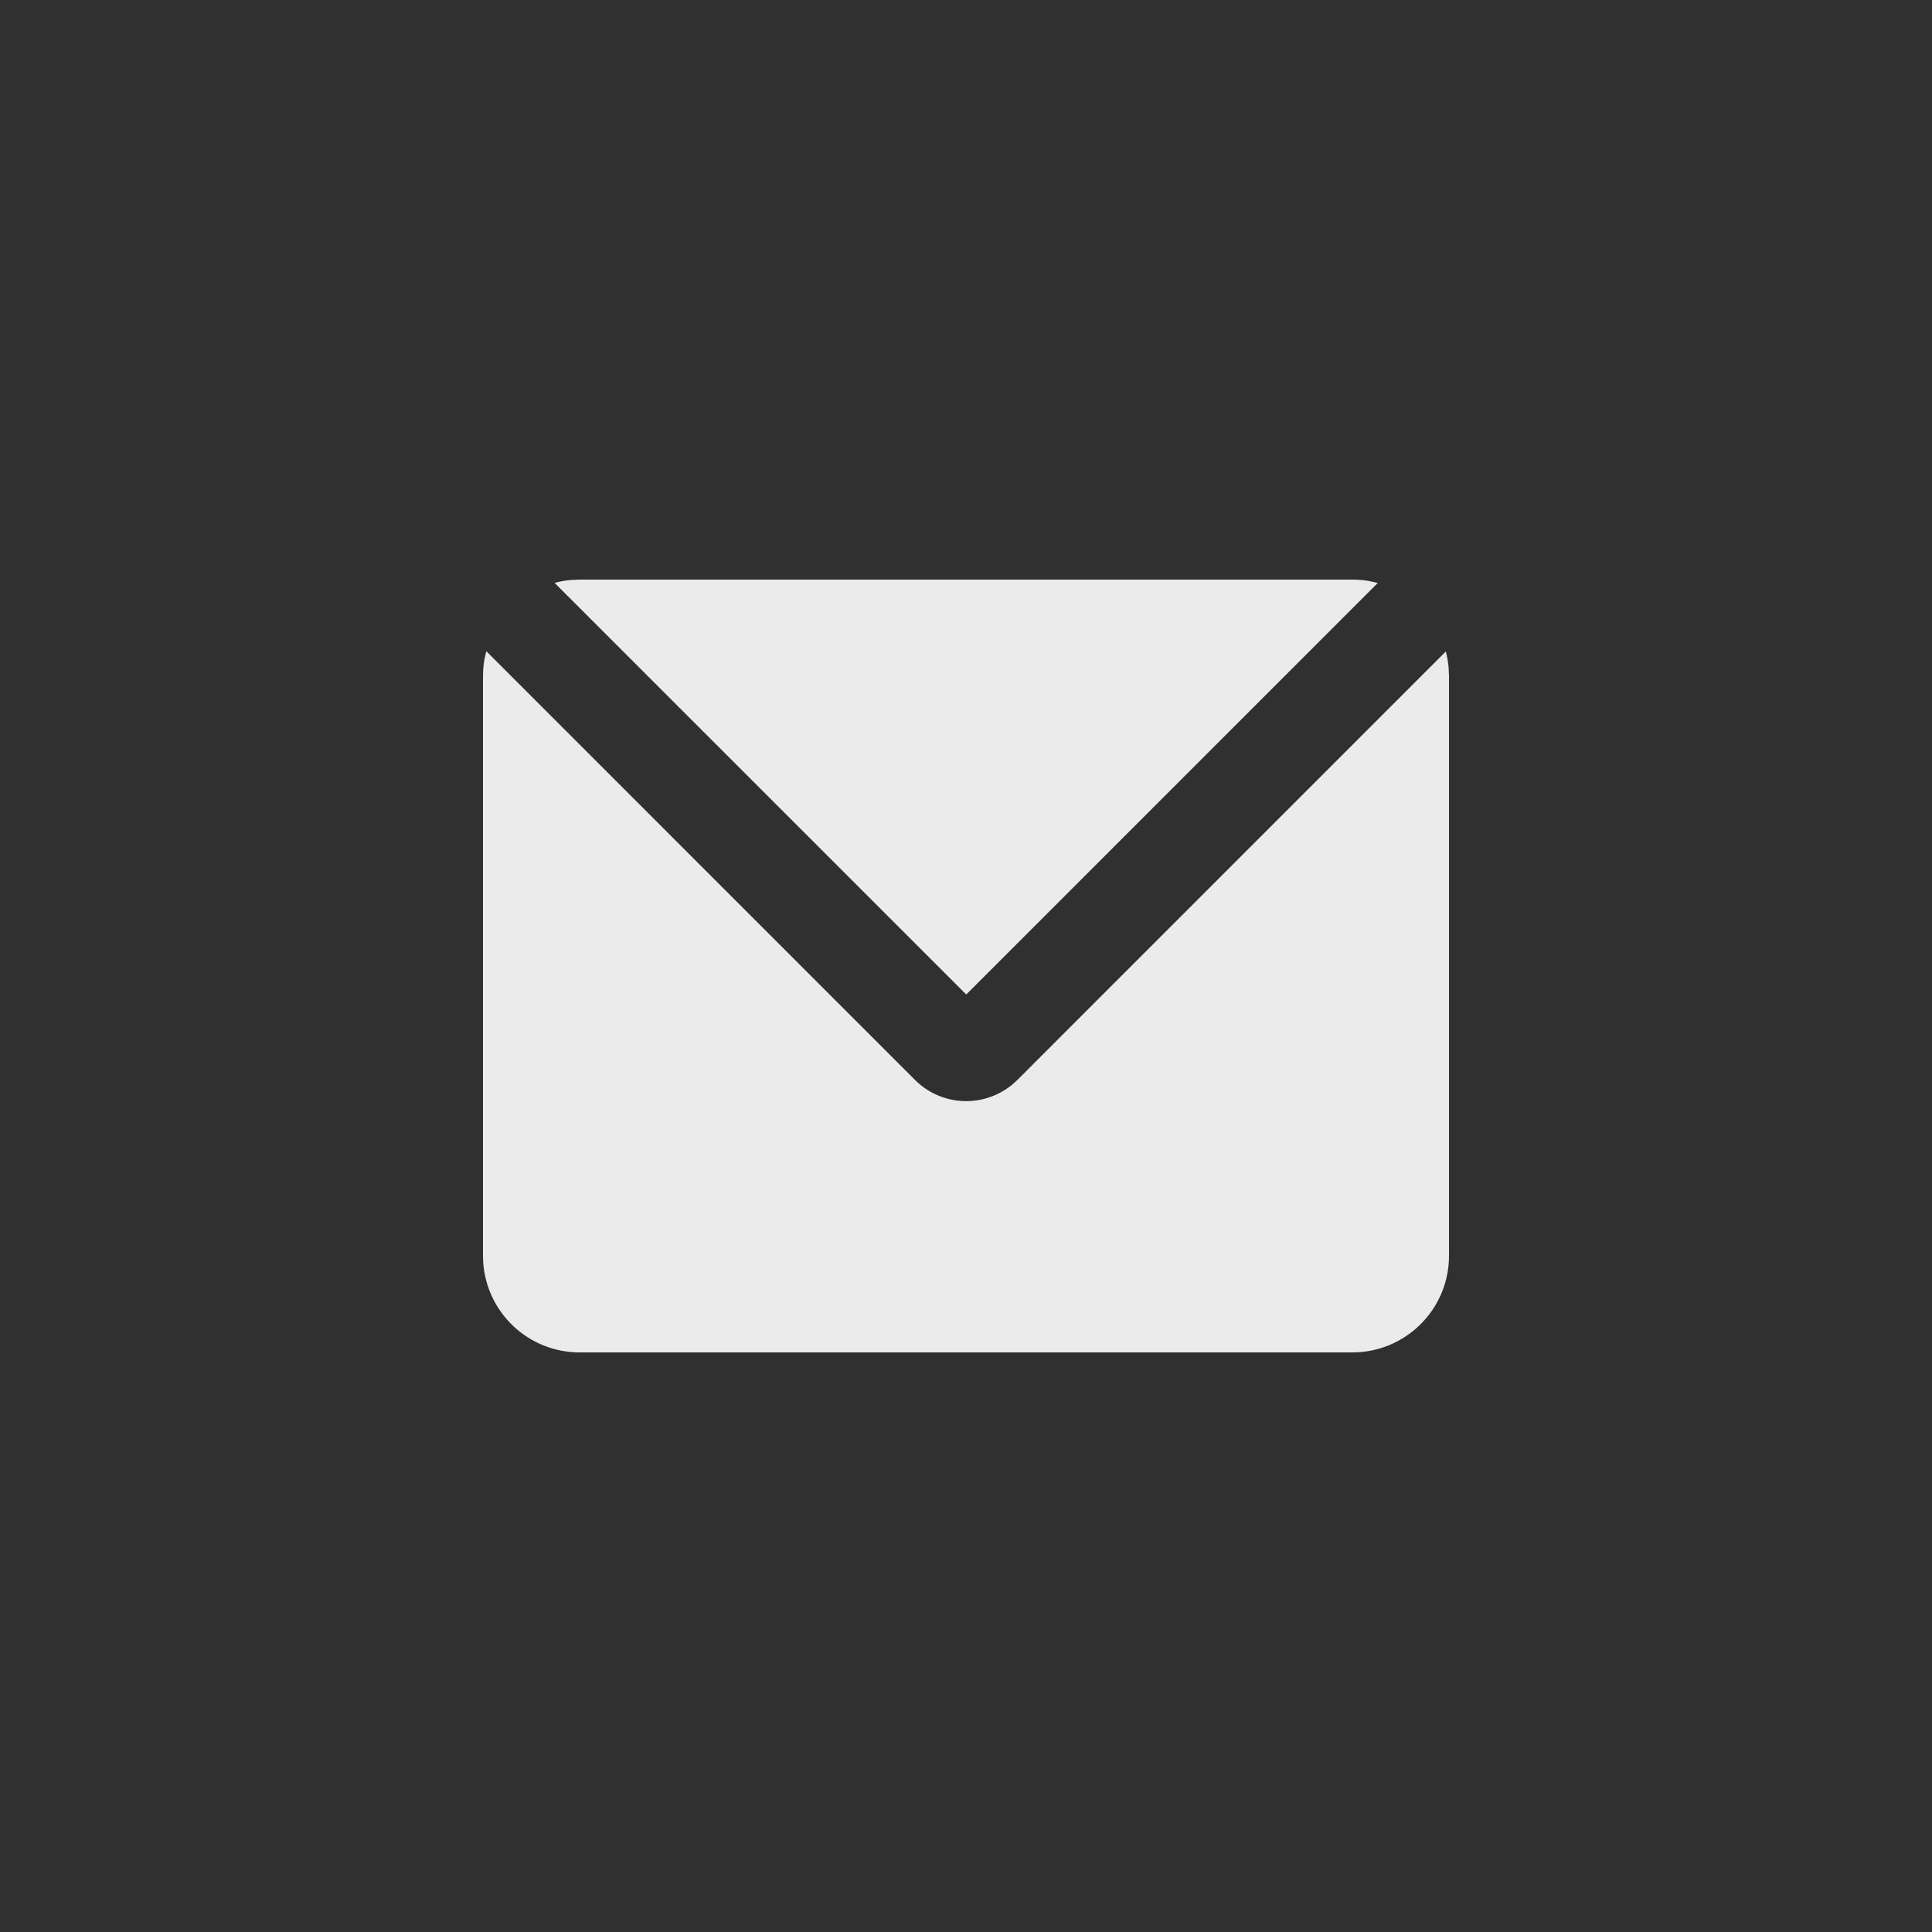
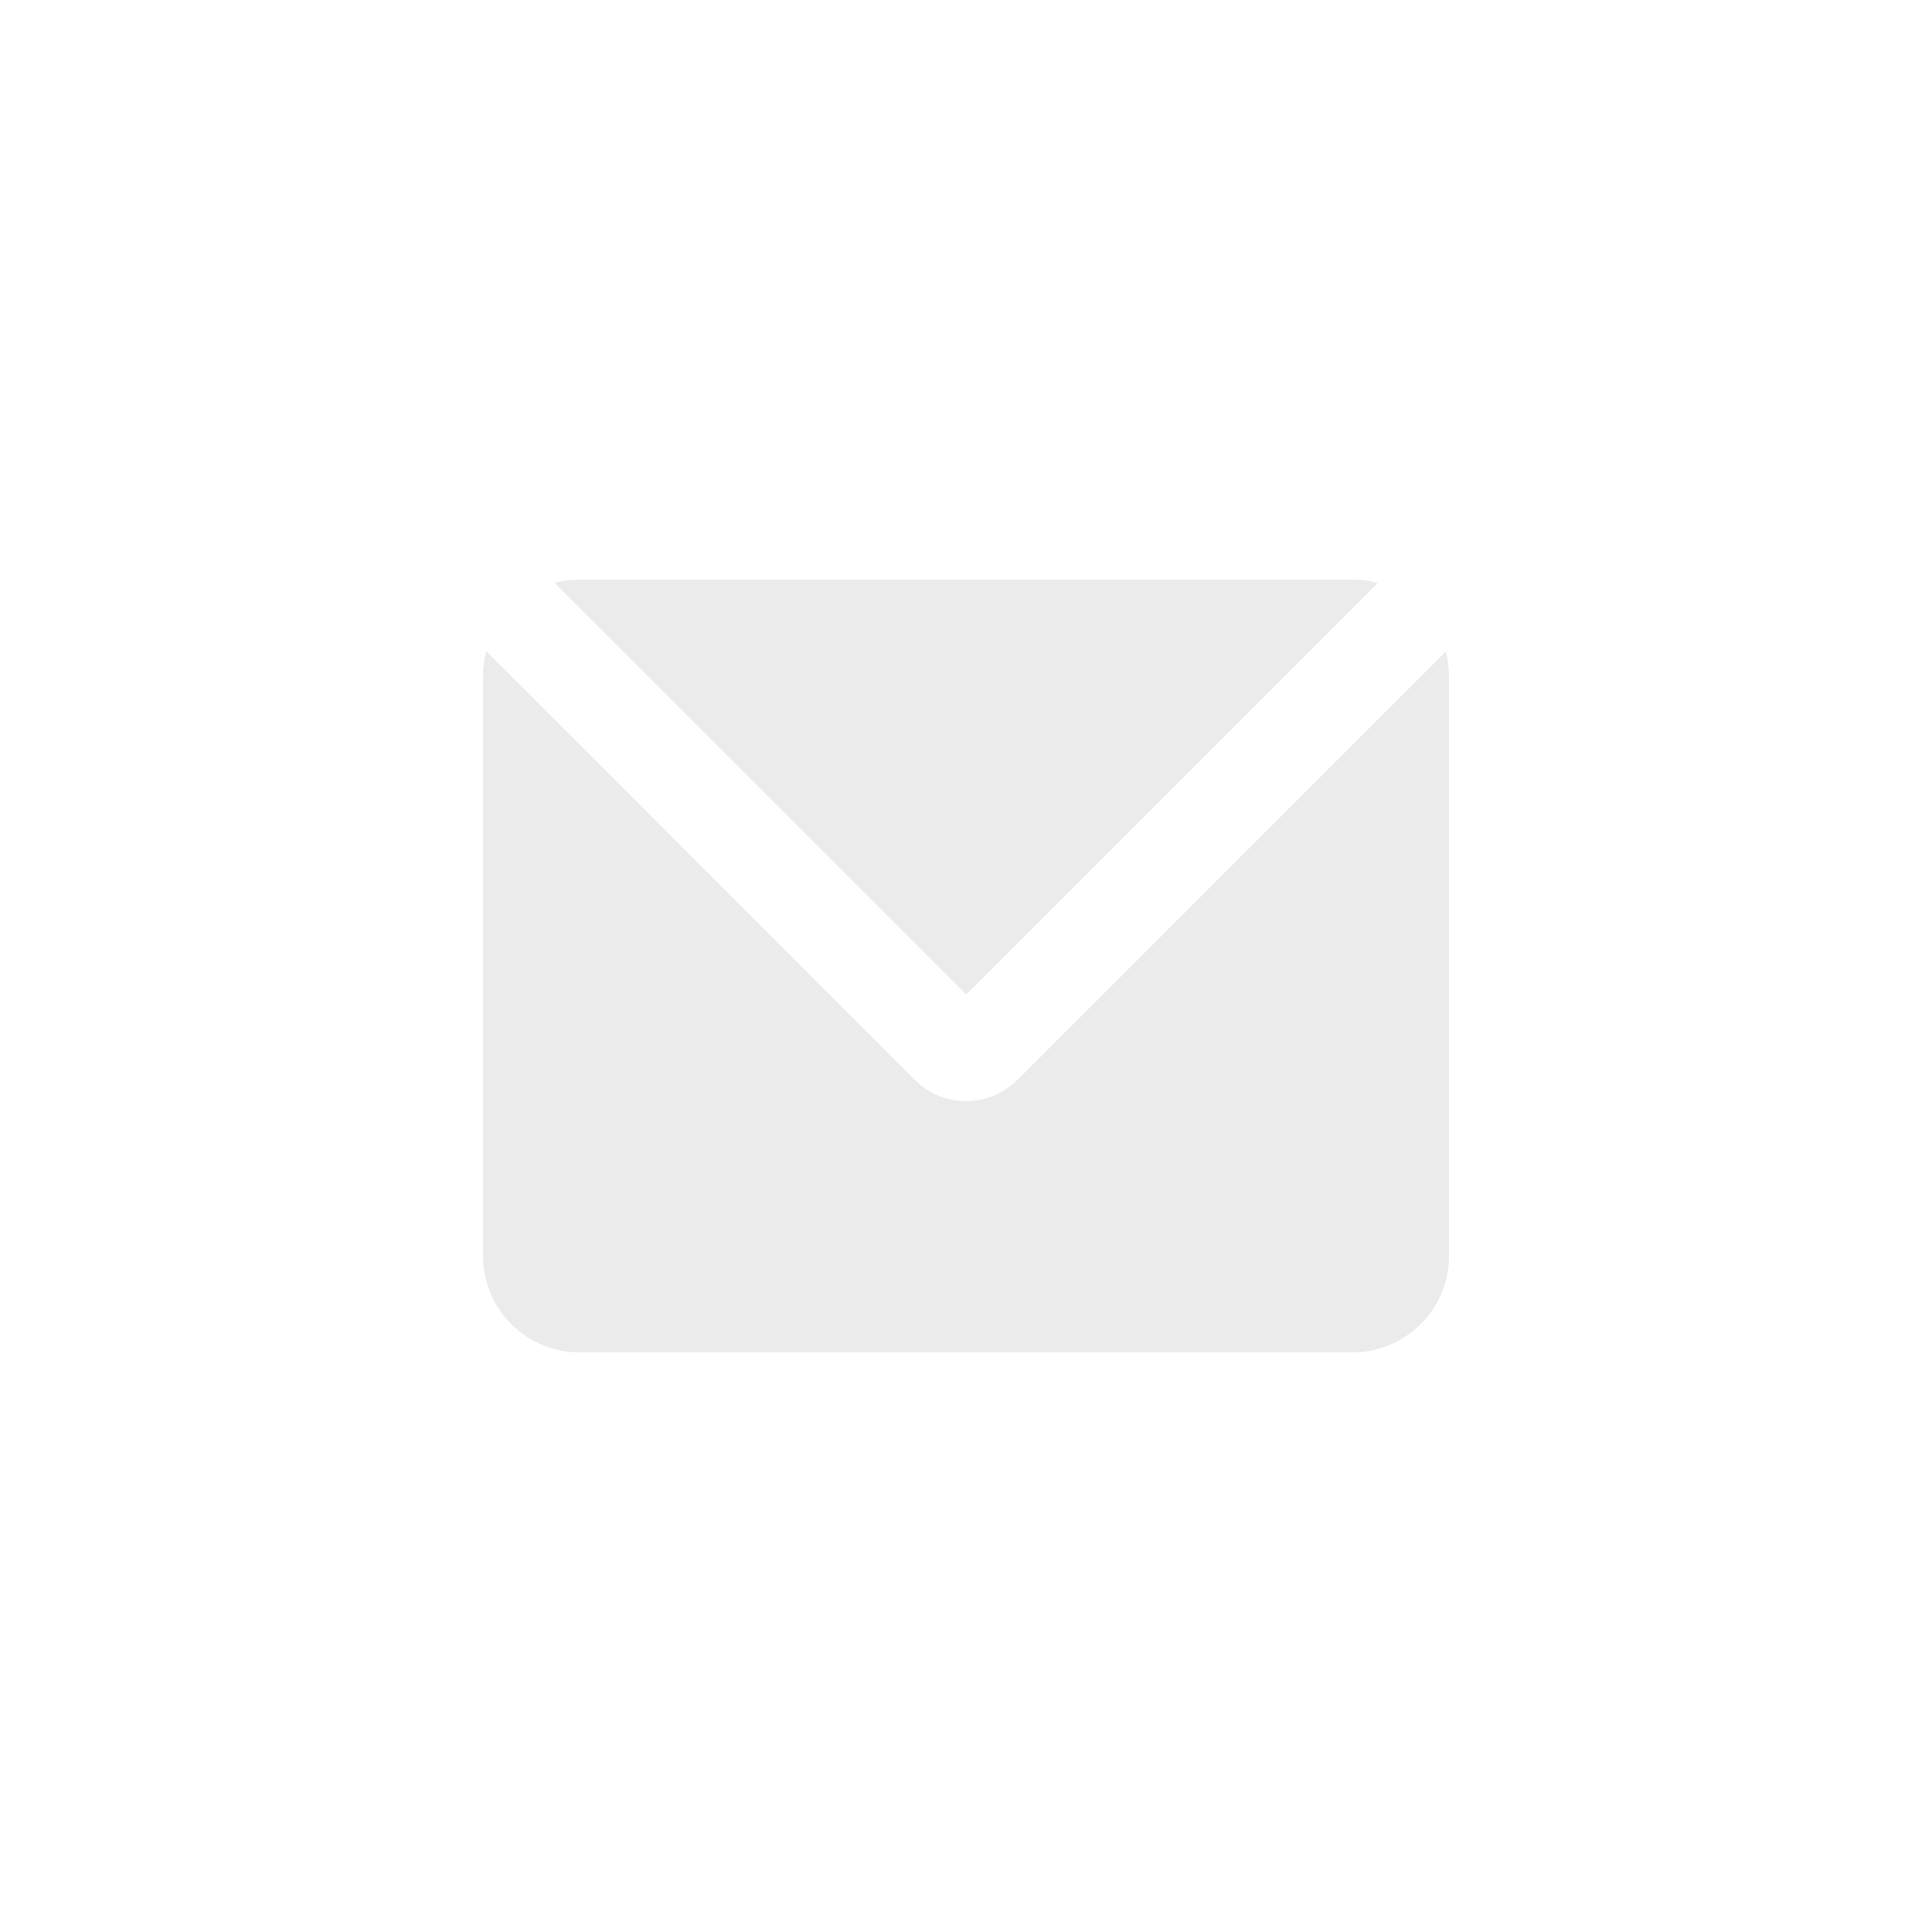
<svg xmlns="http://www.w3.org/2000/svg" width="40" height="40" viewBox="0 0 40 40" fill="none">
-   <rect width="40" height="40" fill="#303030" />
  <g clip-path="url(#clip0_188_454)">
    <path d="M10.068 13.482L18.943 22.358C19.206 22.621 19.556 22.777 19.927 22.796C20.298 22.815 20.663 22.695 20.951 22.461L21.065 22.358L29.934 13.488C29.963 13.598 29.982 13.71 29.992 13.825L30 14V26C30 26.505 29.81 26.991 29.466 27.36C29.123 27.73 28.653 27.957 28.15 27.995L28 28H12C11.495 28 11.009 27.81 10.639 27.466C10.27 27.123 10.043 26.653 10.005 26.15L10 26V14C10 13.88 10.01 13.764 10.03 13.65L10.068 13.482ZM28 12C28.121 12 28.24 12.01 28.355 12.031L28.525 12.07L20.005 20.59L11.482 12.068C11.592 12.038 11.706 12.018 11.822 12.008L12 12H28Z" fill="#EBEBEB" />
  </g>
  <defs>
    <clipPath id="clip0_188_454">
      <rect width="24" height="24" fill="white" transform="translate(8 8)" />
    </clipPath>
  </defs>
</svg>